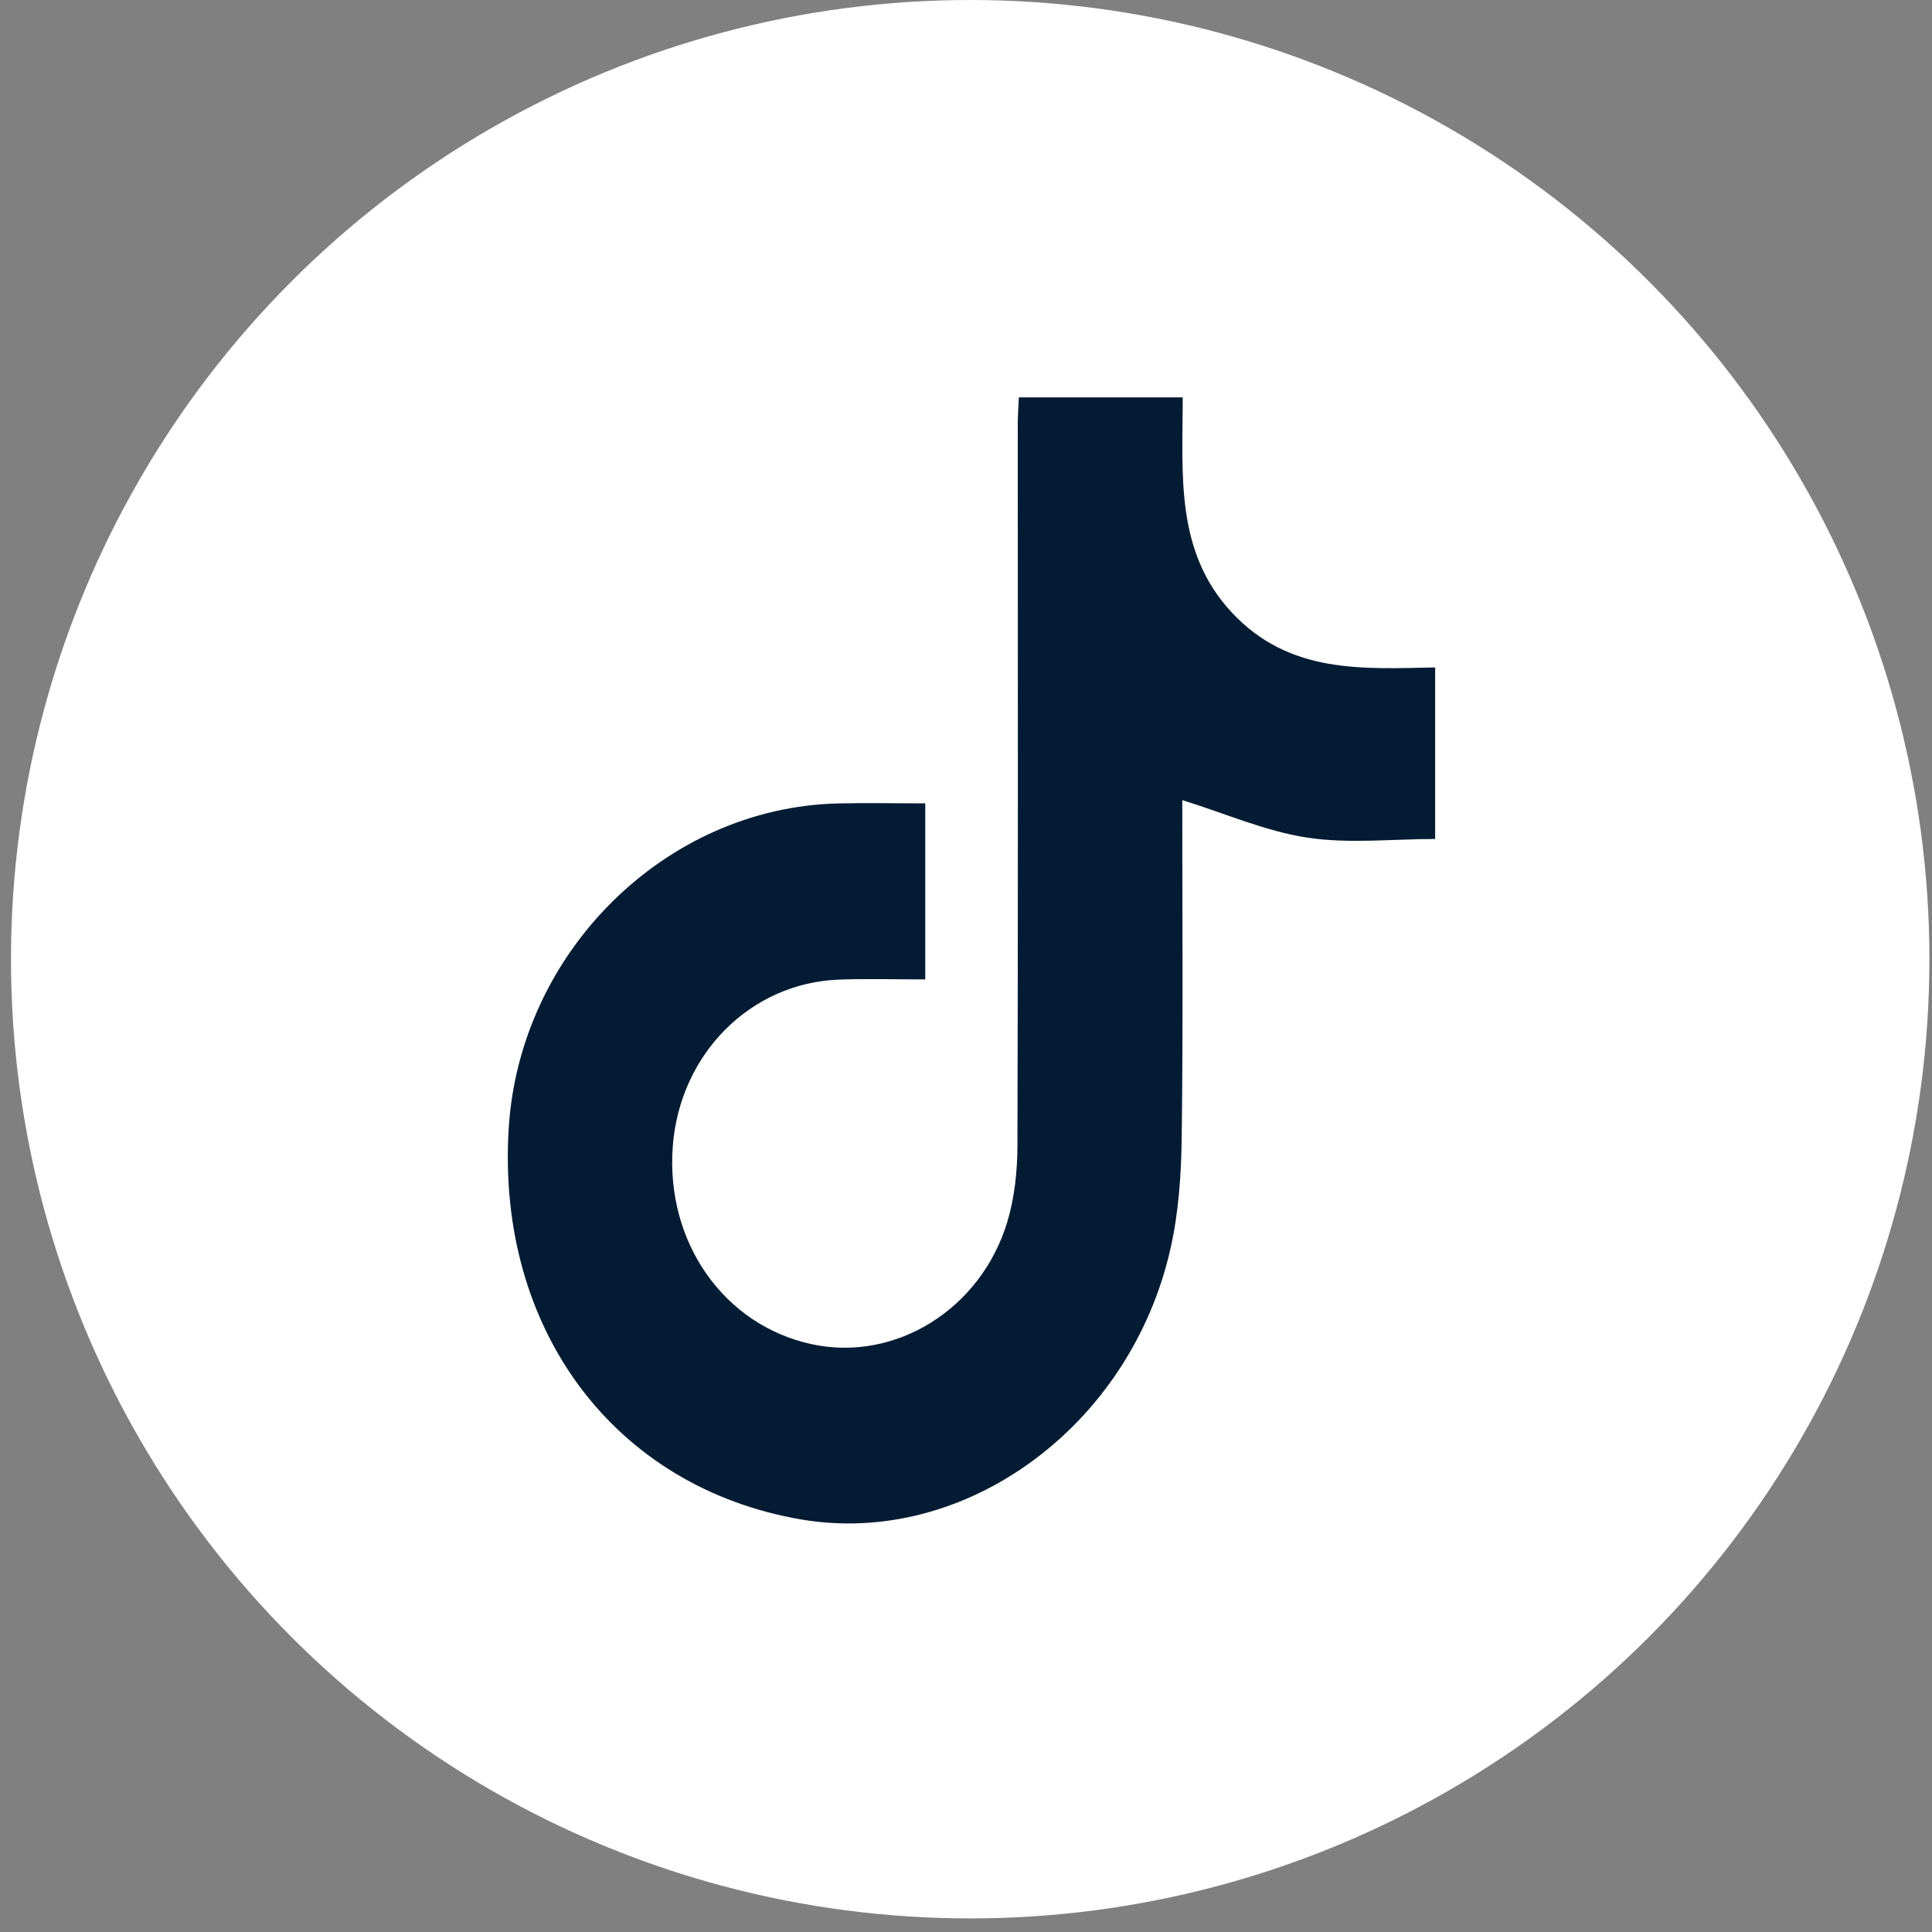
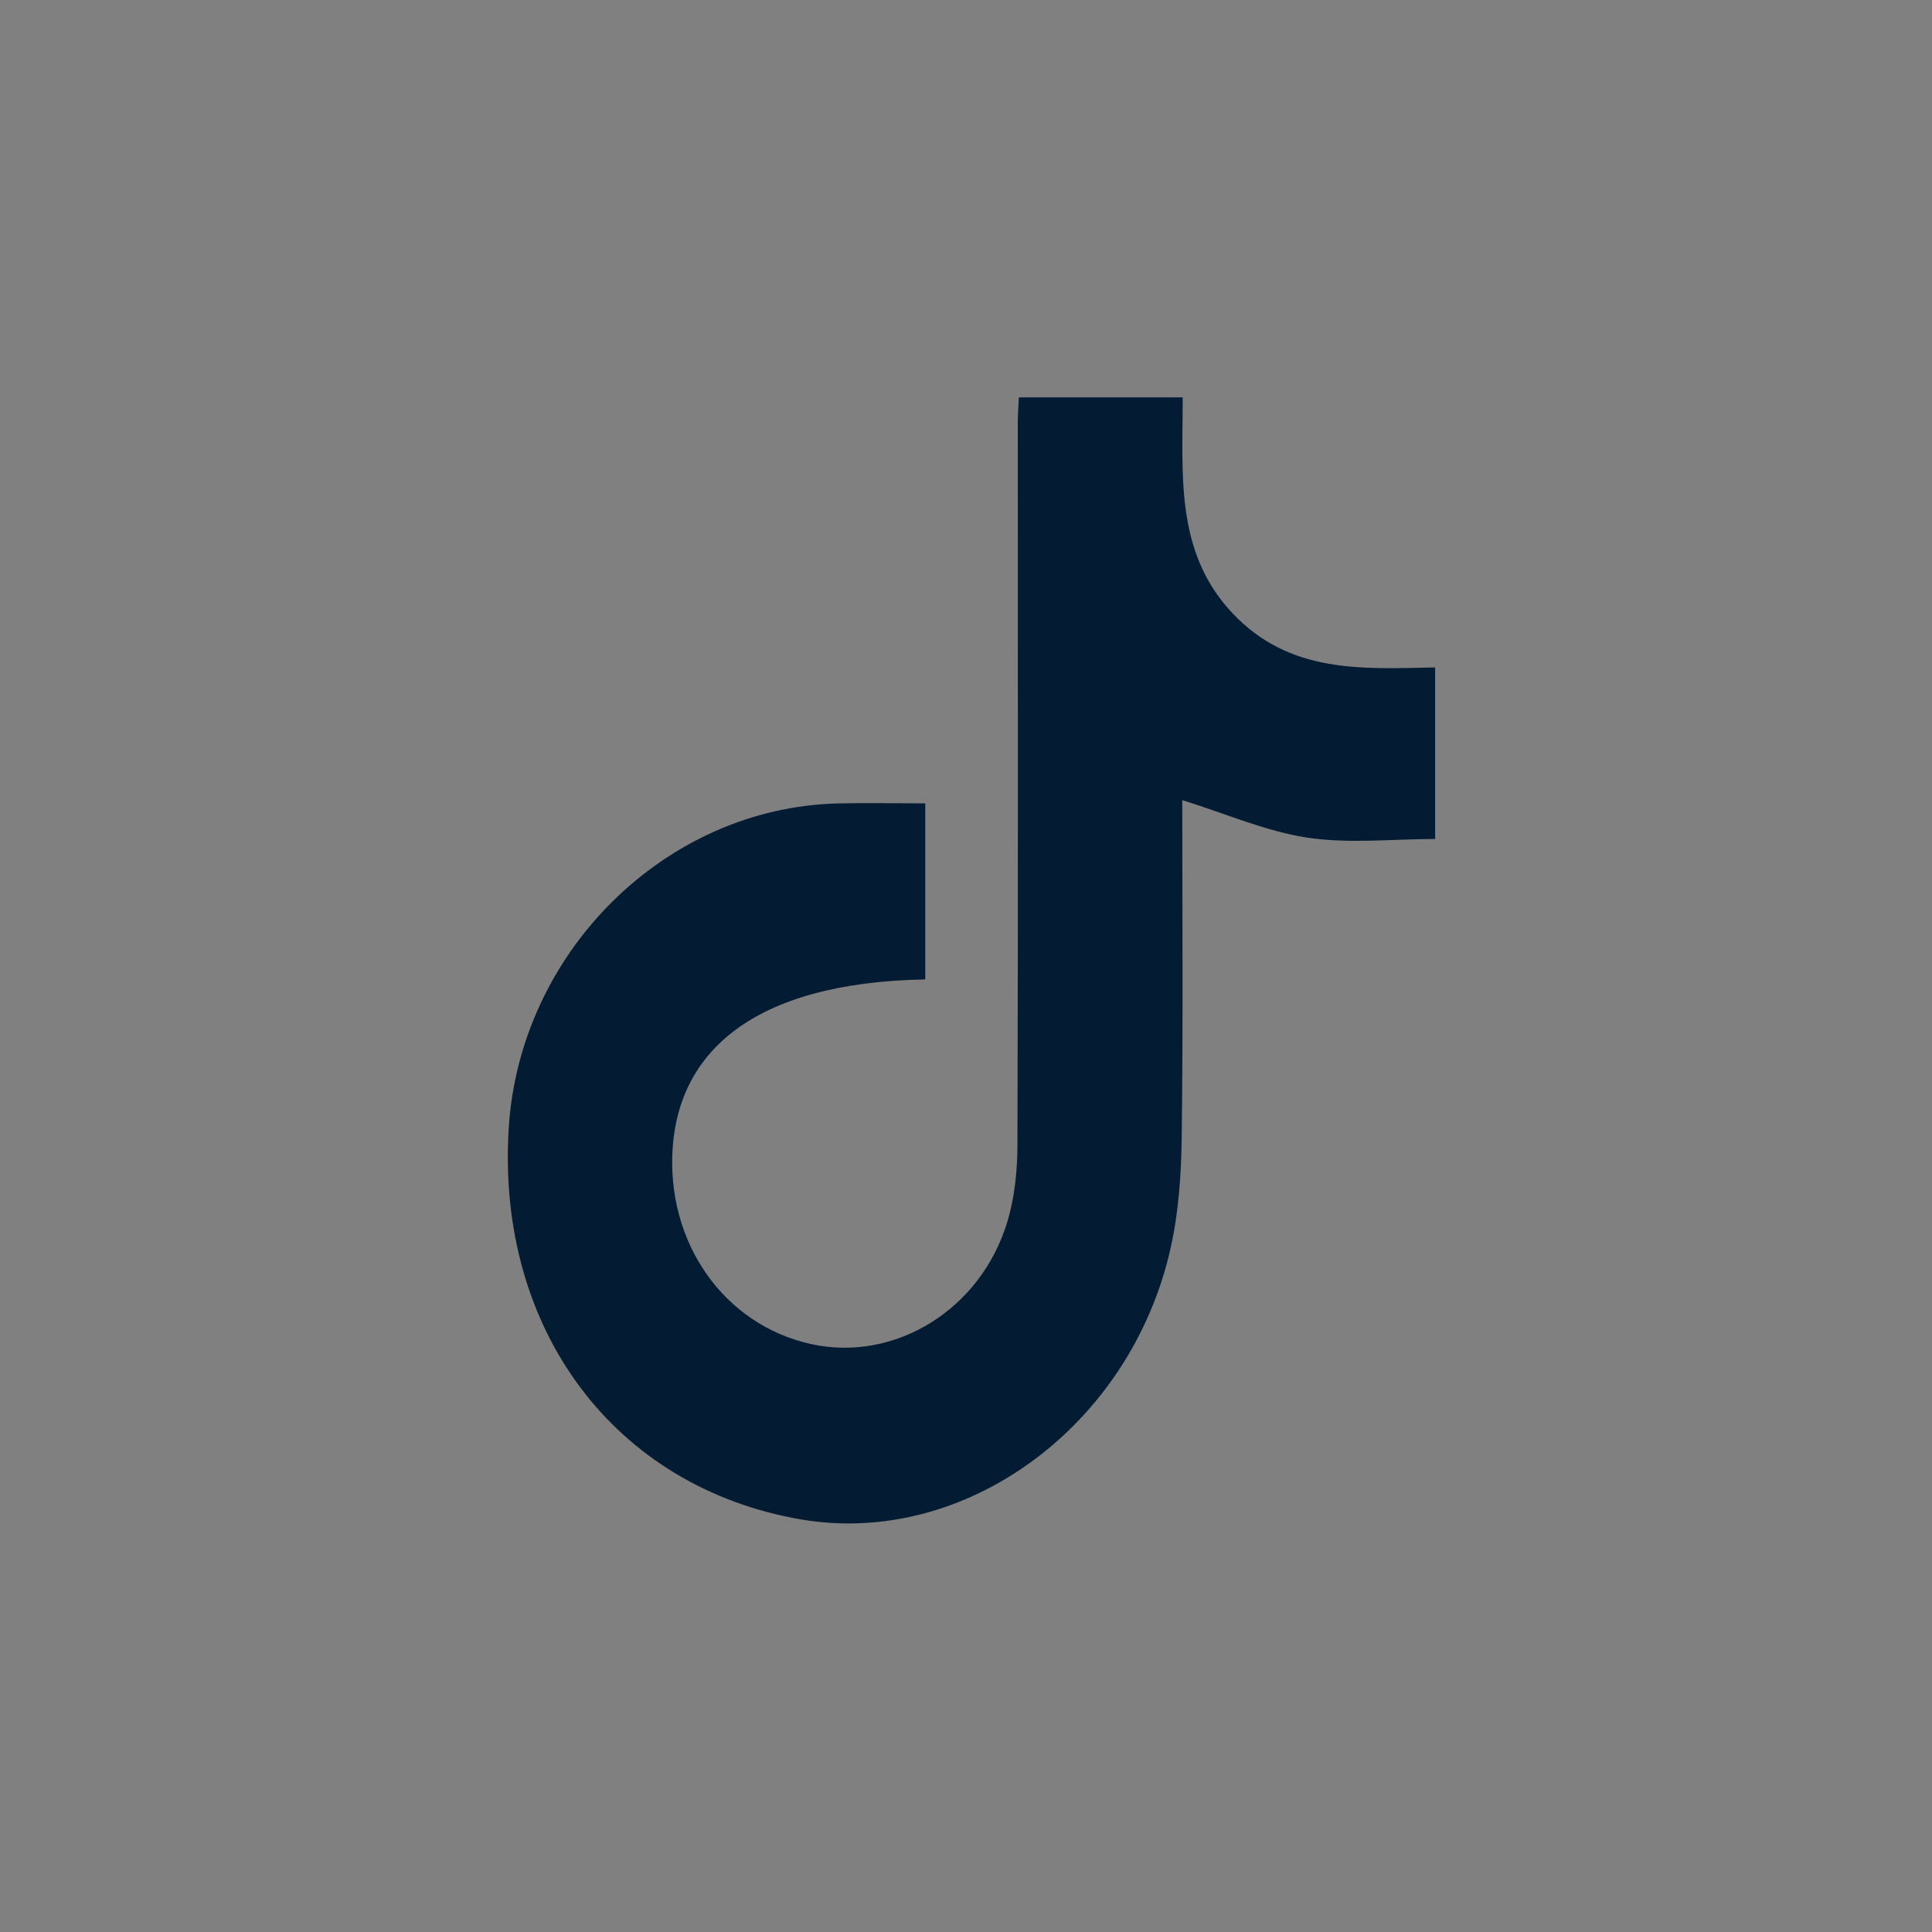
<svg xmlns="http://www.w3.org/2000/svg" width="35" height="35" viewBox="0 0 35 35" fill="none">
  <rect x="0" y="0" width="35" height="35" fill="#808080" stroke="none" />
-   <circle cx="17.576" cy="17.377" r="17.377" fill="white" />
-   <path d="M16.762 14.554V17.743C16.232 17.743 15.721 17.728 15.21 17.746C13.598 17.801 12.314 19.092 12.188 20.769C12.058 22.505 13.115 24.009 14.708 24.352C16.217 24.677 17.77 23.723 18.249 22.133C18.38 21.698 18.43 21.217 18.432 20.756C18.445 16.397 18.438 12.037 18.438 7.678C18.438 7.532 18.449 7.385 18.457 7.199H21.426C21.426 8.59 21.282 9.995 22.322 11.103C23.358 12.206 24.665 12.118 25.999 12.091V15.199C25.216 15.199 24.434 15.289 23.681 15.174C22.928 15.06 22.202 14.738 21.418 14.495C21.418 16.517 21.434 18.553 21.408 20.589C21.4 21.265 21.354 21.956 21.207 22.609C20.483 25.844 17.476 28.033 14.511 27.526C11.134 26.945 8.995 24.092 9.215 20.453C9.407 17.249 12.053 14.631 15.178 14.555C15.692 14.543 16.205 14.554 16.762 14.554Z" fill="#041C33" />
+   <path d="M16.762 14.554V17.743C13.598 17.801 12.314 19.092 12.188 20.769C12.058 22.505 13.115 24.009 14.708 24.352C16.217 24.677 17.77 23.723 18.249 22.133C18.38 21.698 18.43 21.217 18.432 20.756C18.445 16.397 18.438 12.037 18.438 7.678C18.438 7.532 18.449 7.385 18.457 7.199H21.426C21.426 8.59 21.282 9.995 22.322 11.103C23.358 12.206 24.665 12.118 25.999 12.091V15.199C25.216 15.199 24.434 15.289 23.681 15.174C22.928 15.06 22.202 14.738 21.418 14.495C21.418 16.517 21.434 18.553 21.408 20.589C21.4 21.265 21.354 21.956 21.207 22.609C20.483 25.844 17.476 28.033 14.511 27.526C11.134 26.945 8.995 24.092 9.215 20.453C9.407 17.249 12.053 14.631 15.178 14.555C15.692 14.543 16.205 14.554 16.762 14.554Z" fill="#041C33" />
</svg>